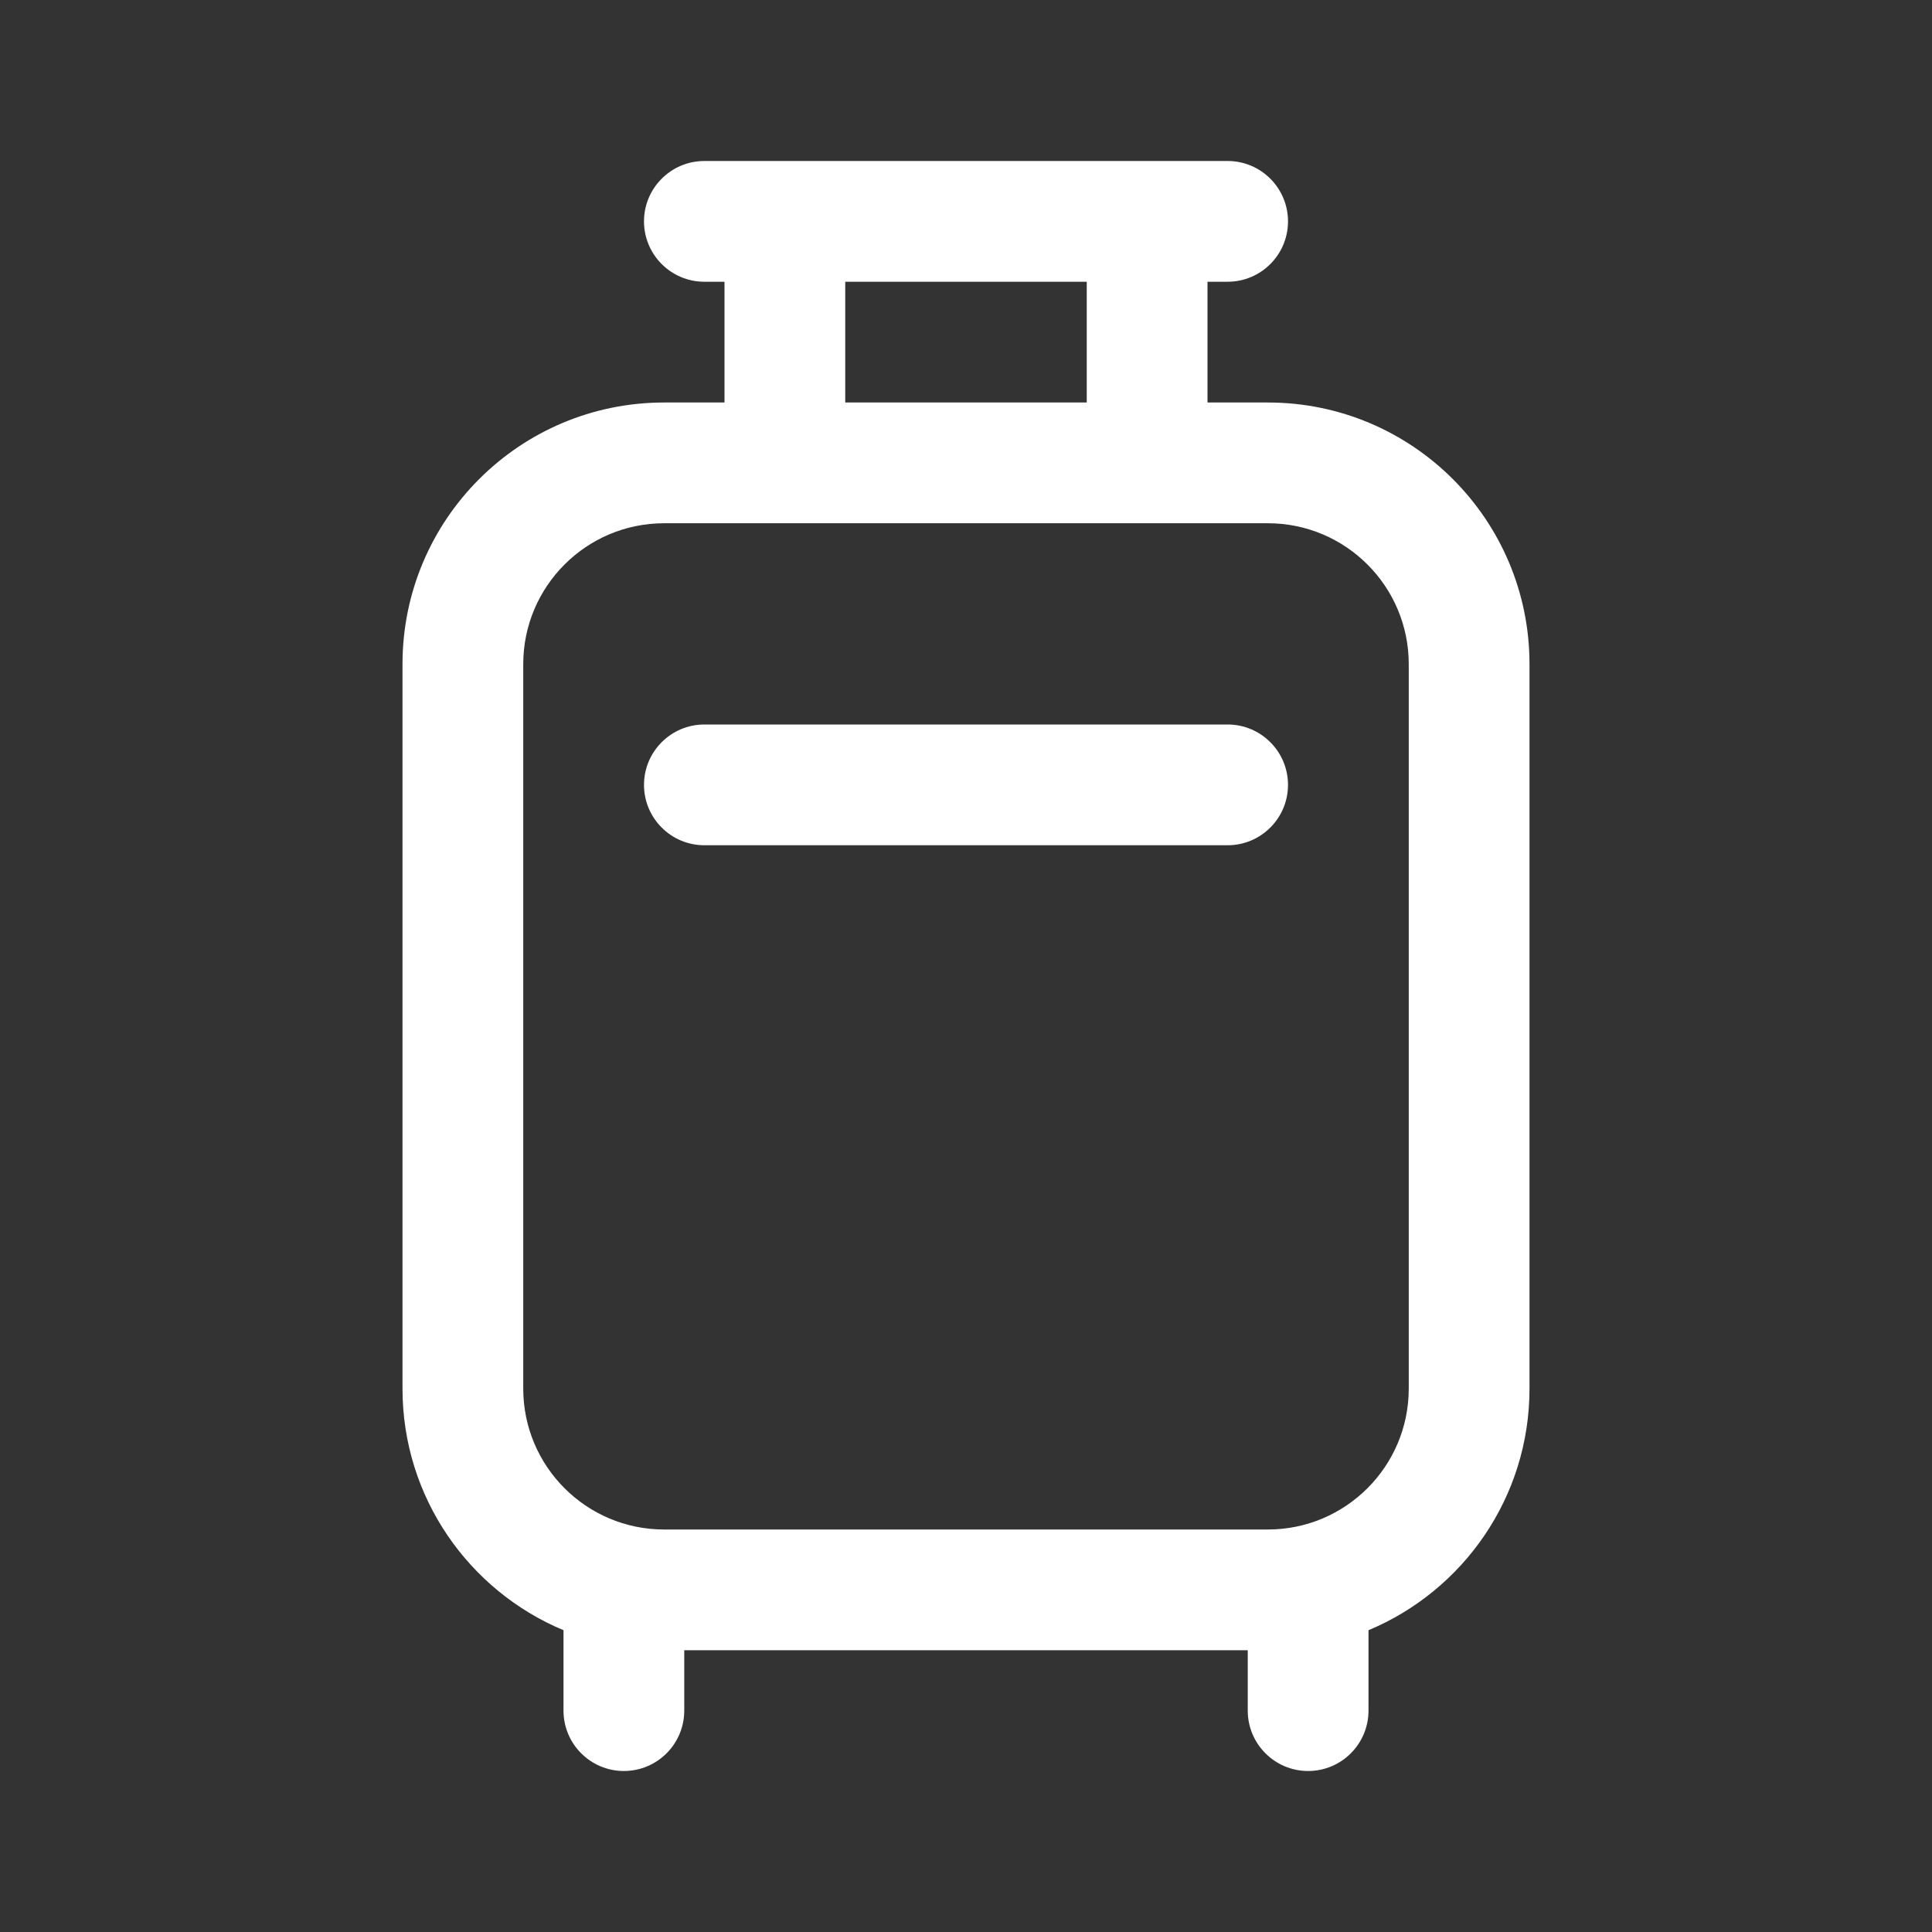
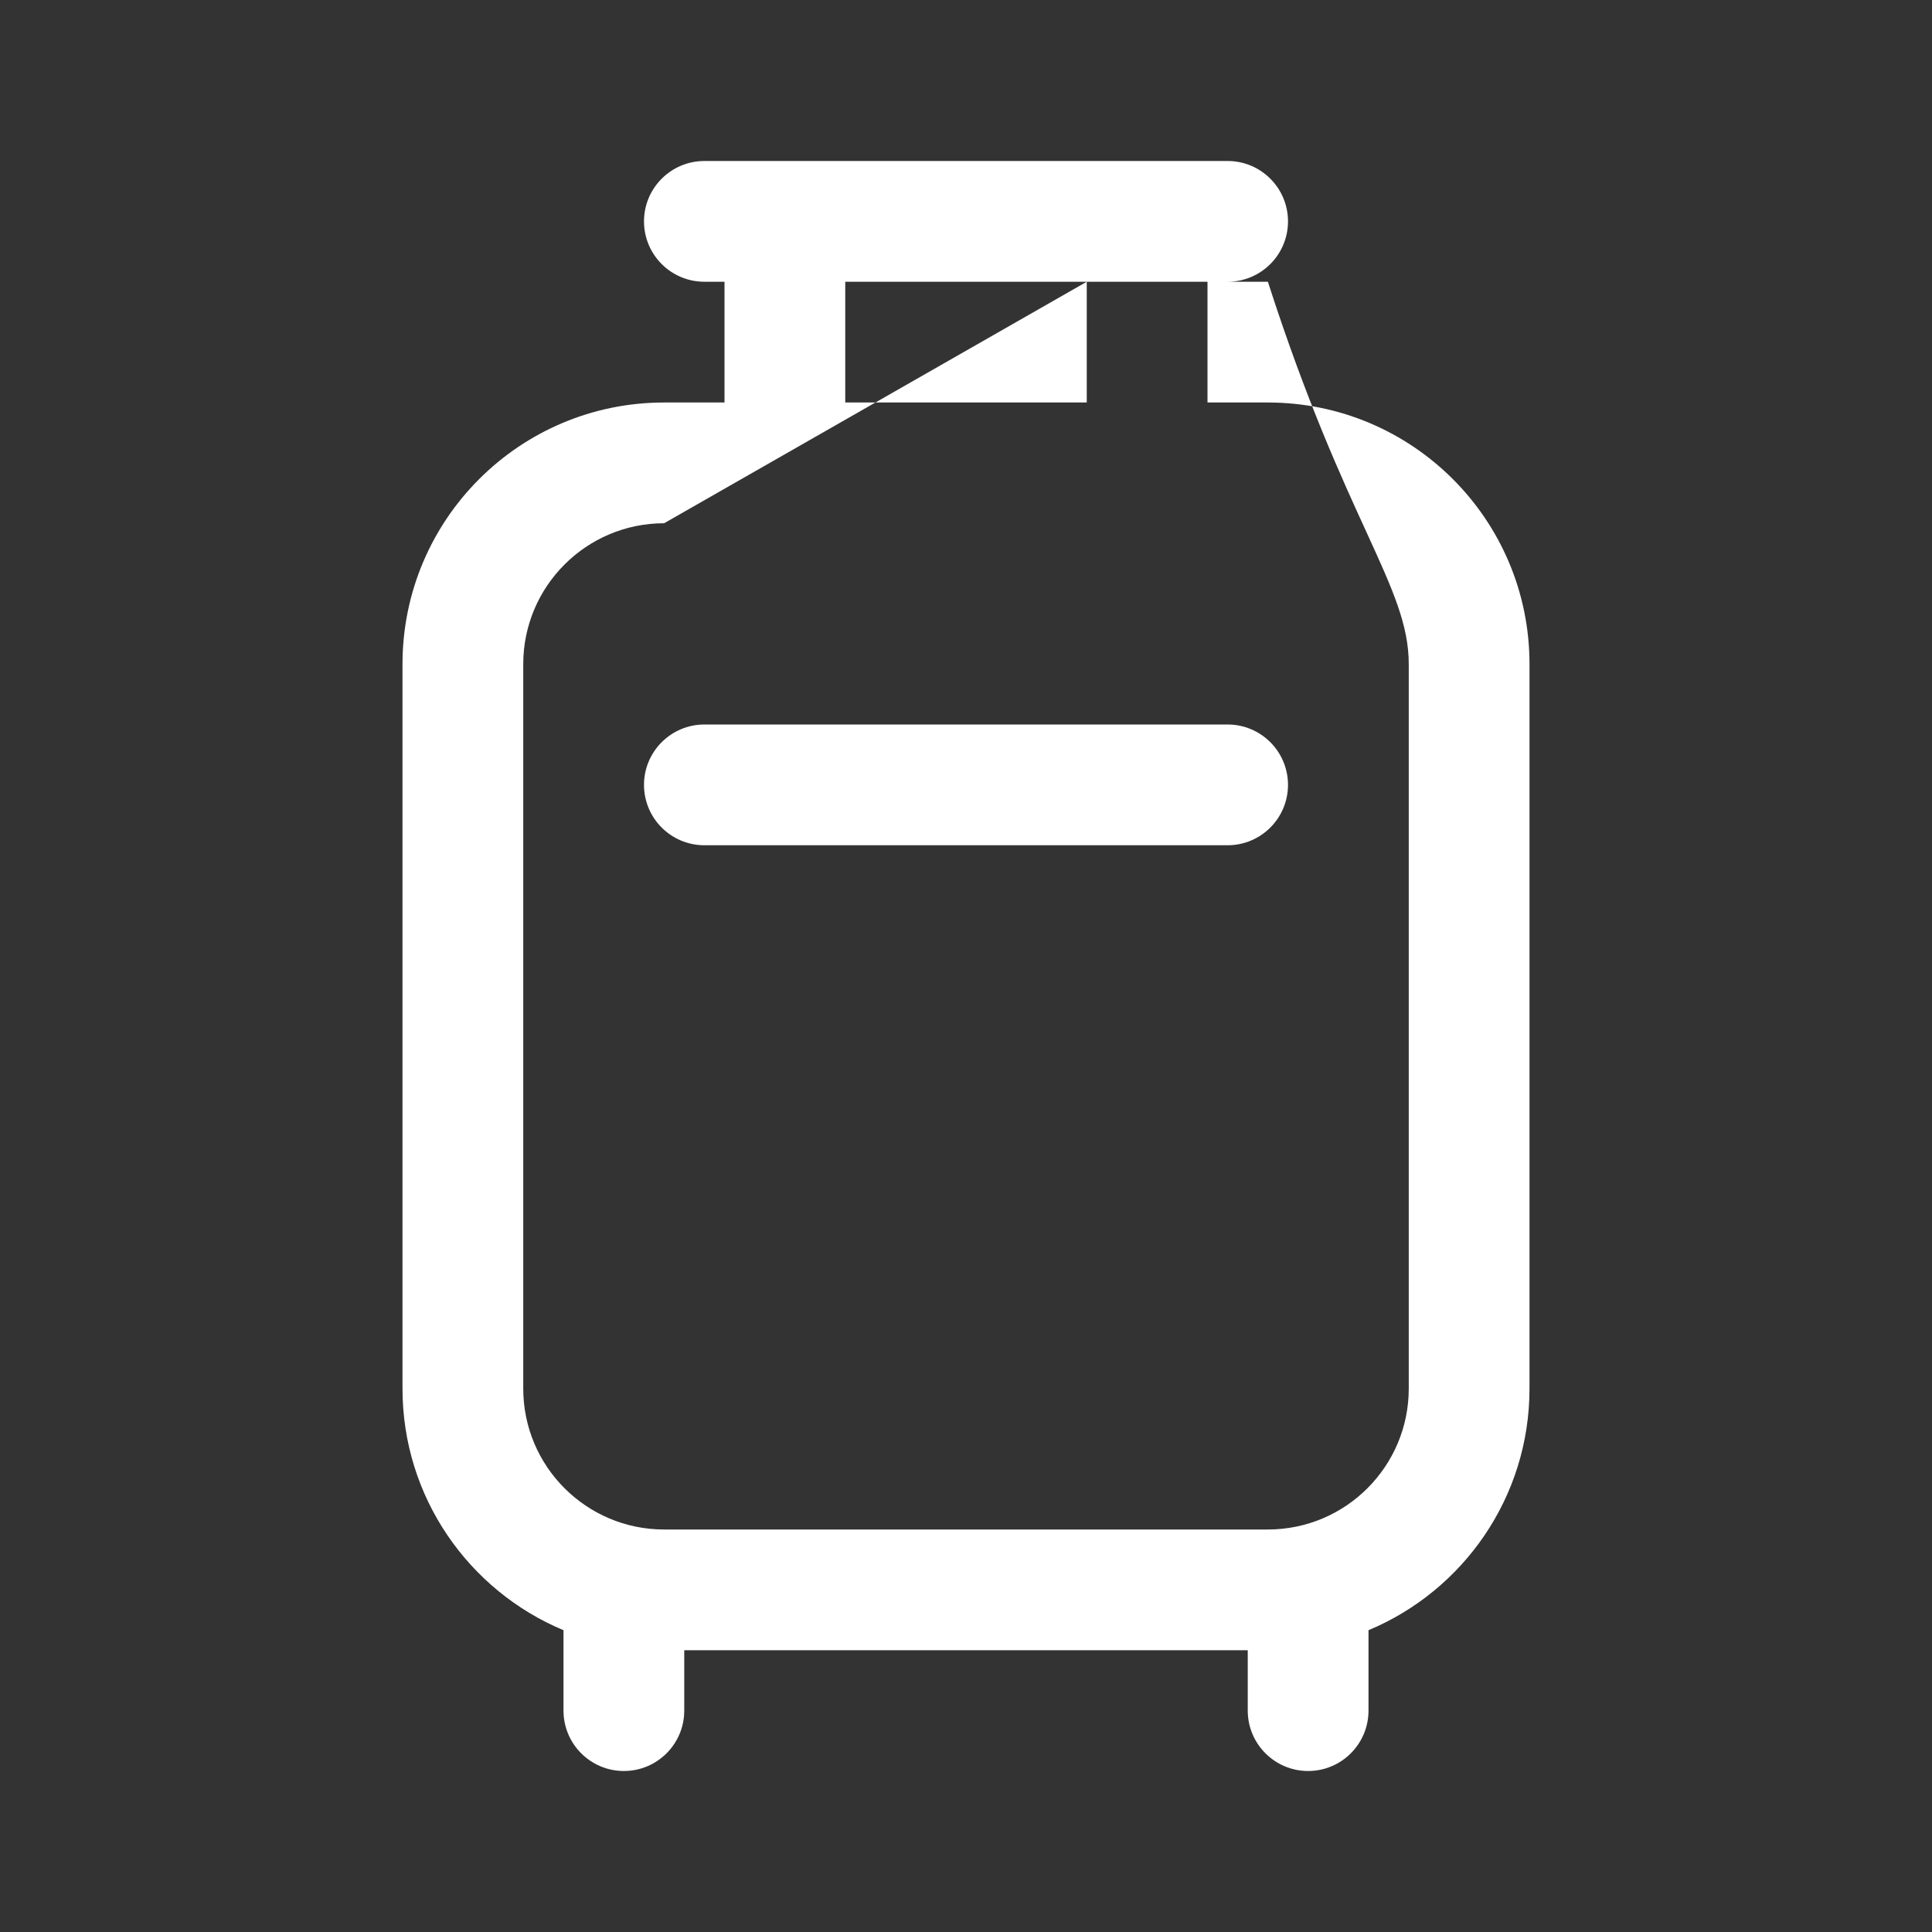
<svg xmlns="http://www.w3.org/2000/svg" width="24" height="24" viewBox="0 0 24 24" fill="none">
  <rect x="0" y="0" width="24" height="24" fill="#333333" stroke="none" />
-   <path d="M8.75 2C8.336 2 8 2.336 8 2.75C8 3.164 8.336 3.5 8.75 3.5H9V5H8.25C6.455 5 5 6.455 5 8.25V17.25C5 18.602 5.826 19.761 7 20.251V21.25C7 21.664 7.336 22 7.75 22C8.164 22 8.5 21.664 8.5 21.25V20.5H15.5V21.25C15.5 21.664 15.836 22 16.25 22C16.664 22 17 21.664 17 21.25V20.251C18.174 19.761 19 18.602 19 17.25V8.25C19 6.455 17.545 5 15.75 5H15V3.5H15.25C15.664 3.5 16 3.164 16 2.75C16 2.336 15.664 2 15.25 2H8.75ZM13.5 3.5V5H10.5V3.5H13.5ZM8.25 6.5H15.75C16.716 6.5 17.5 7.284 17.5 8.25V17.25C17.5 18.216 16.716 19 15.75 19H8.25C7.284 19 6.5 18.216 6.5 17.25V8.25C6.5 7.284 7.284 6.5 8.25 6.5ZM8 9.75C8 9.336 8.336 9 8.75 9H15.25C15.664 9 16 9.336 16 9.75C16 10.164 15.664 10.5 15.25 10.5H8.75C8.336 10.5 8 10.164 8 9.75Z" fill="white" />
+   <path d="M8.75 2C8.336 2 8 2.336 8 2.75C8 3.164 8.336 3.5 8.75 3.5H9V5H8.25C6.455 5 5 6.455 5 8.25V17.25C5 18.602 5.826 19.761 7 20.251V21.25C7 21.664 7.336 22 7.75 22C8.164 22 8.5 21.664 8.5 21.25V20.5H15.5V21.25C15.5 21.664 15.836 22 16.25 22C16.664 22 17 21.664 17 21.25V20.251C18.174 19.761 19 18.602 19 17.25V8.25C19 6.455 17.545 5 15.75 5H15V3.5H15.25C15.664 3.5 16 3.164 16 2.75C16 2.336 15.664 2 15.25 2H8.75ZM13.5 3.5V5H10.5V3.5H13.5ZH15.75C16.716 6.5 17.5 7.284 17.5 8.25V17.25C17.5 18.216 16.716 19 15.75 19H8.25C7.284 19 6.5 18.216 6.5 17.25V8.25C6.5 7.284 7.284 6.5 8.25 6.5ZM8 9.75C8 9.336 8.336 9 8.75 9H15.25C15.664 9 16 9.336 16 9.75C16 10.164 15.664 10.5 15.25 10.5H8.75C8.336 10.5 8 10.164 8 9.75Z" fill="white" />
</svg>